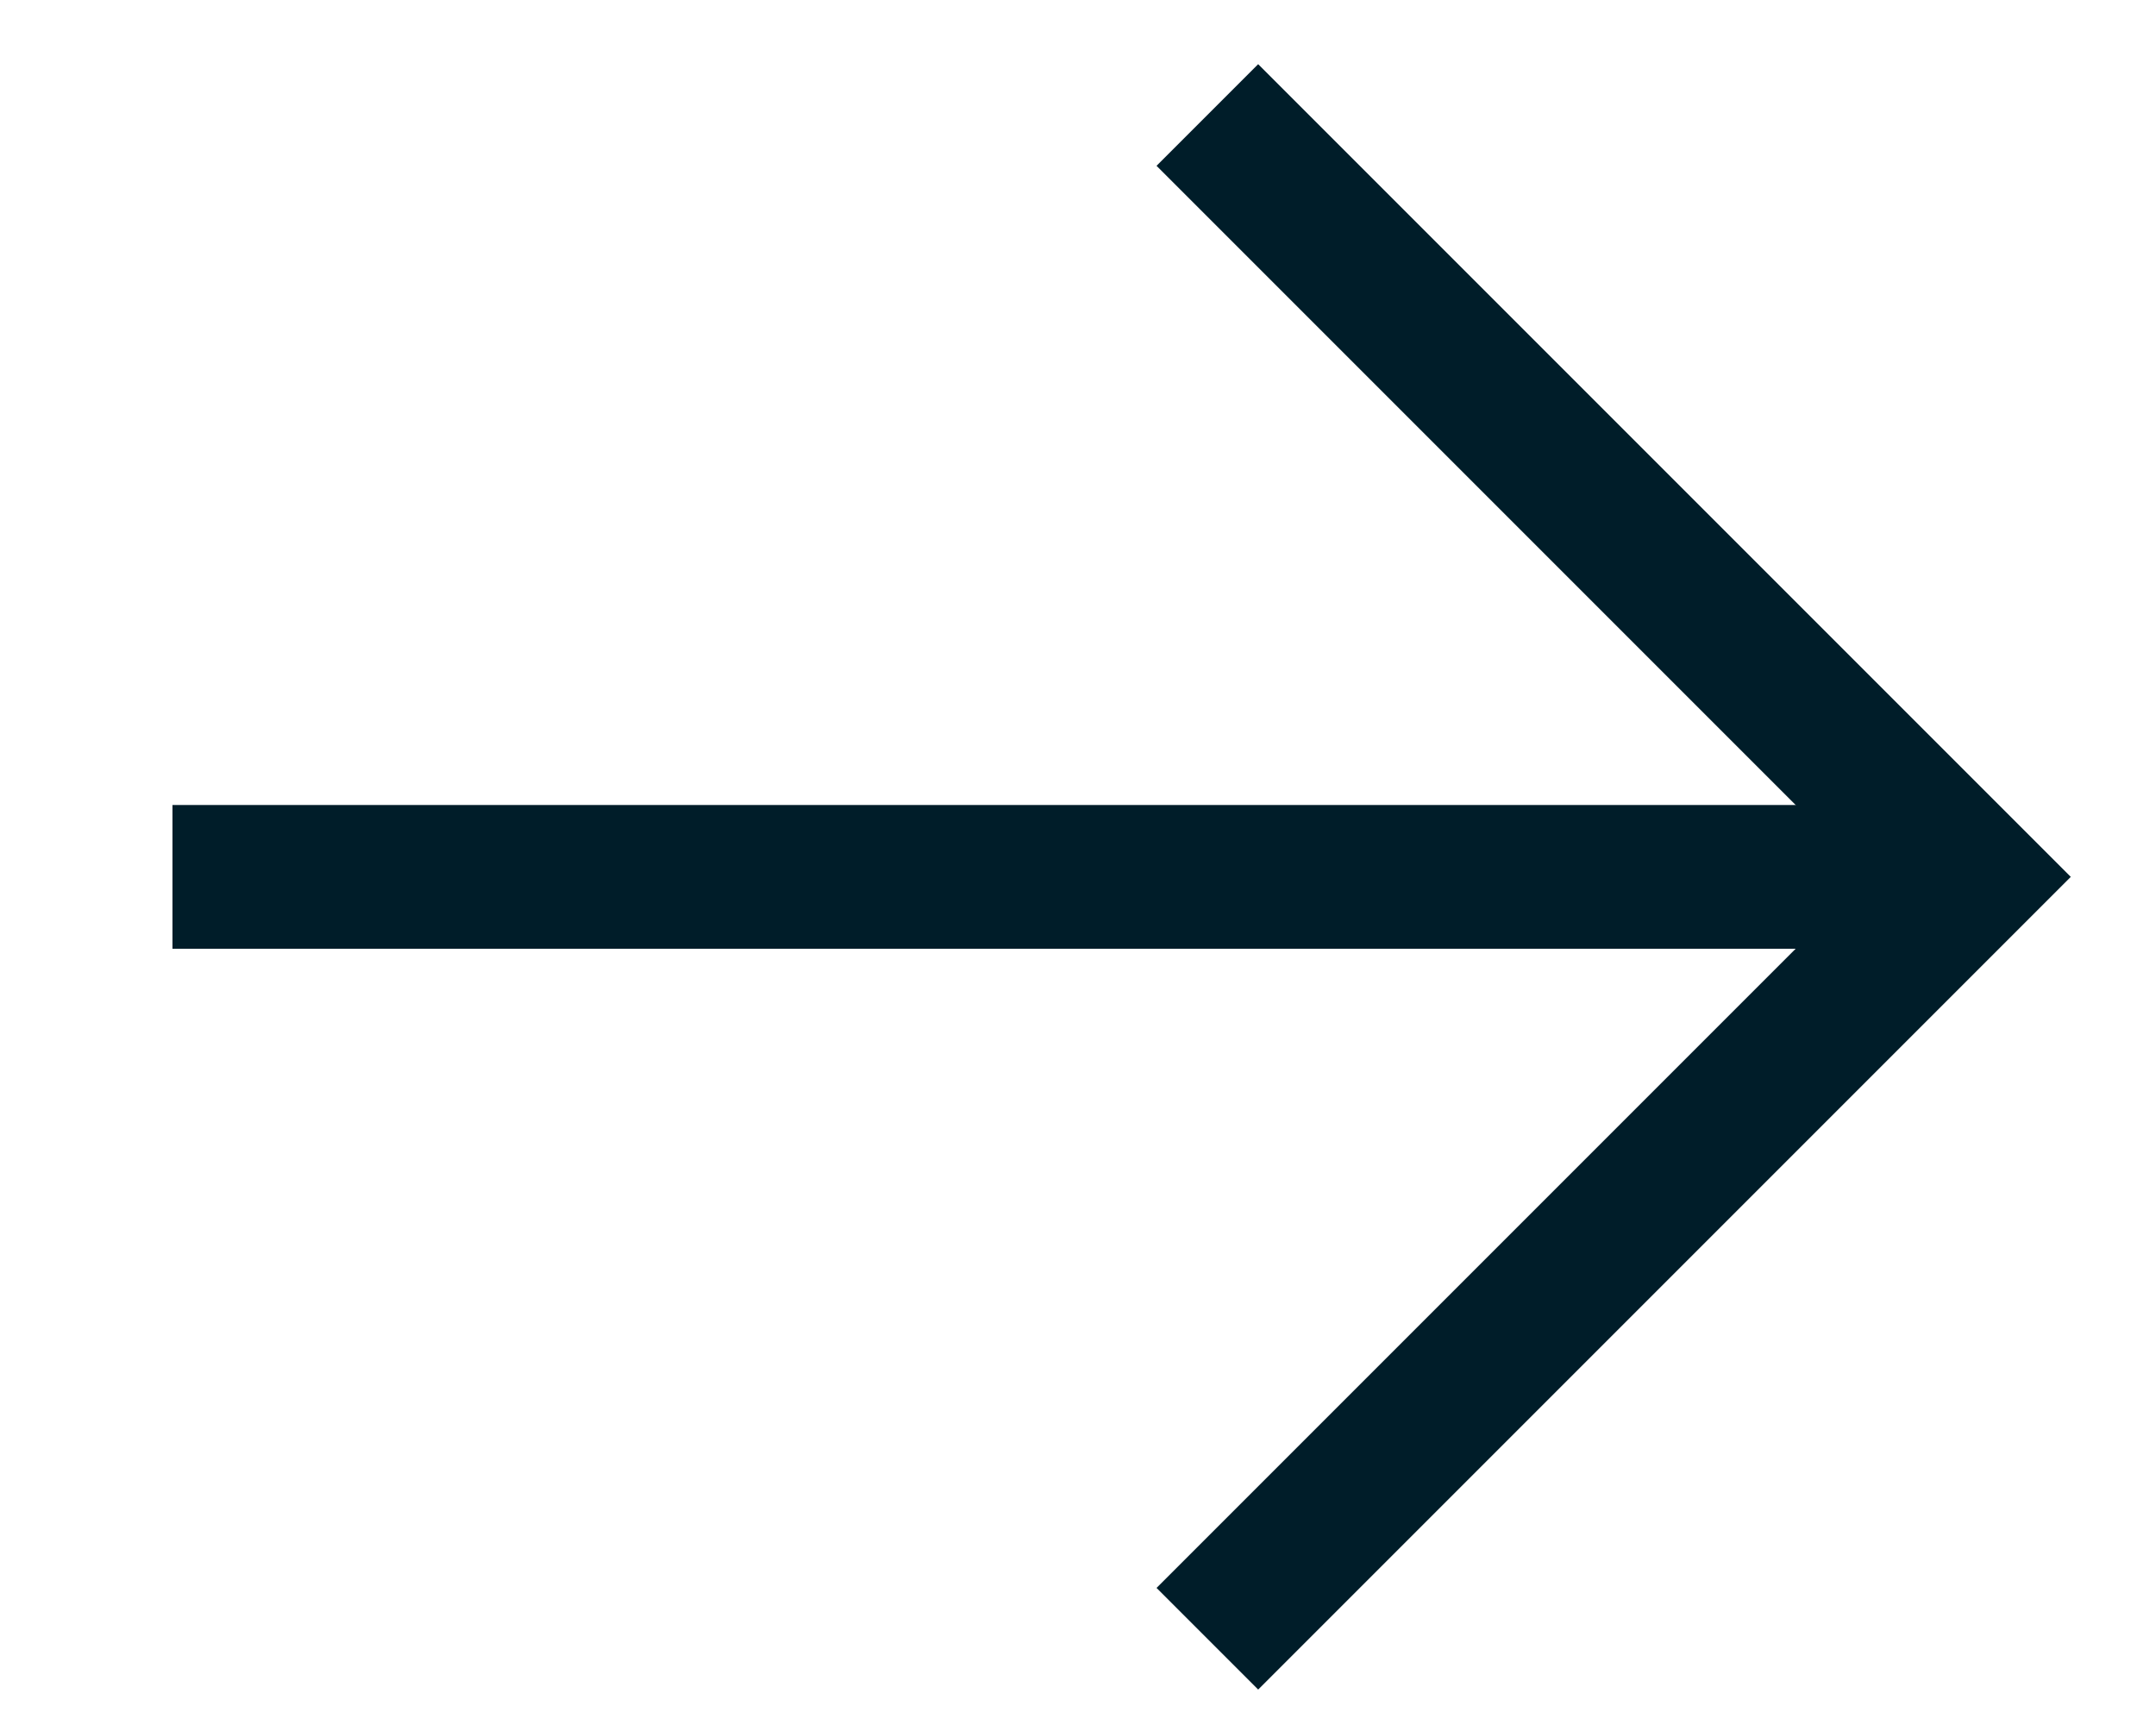
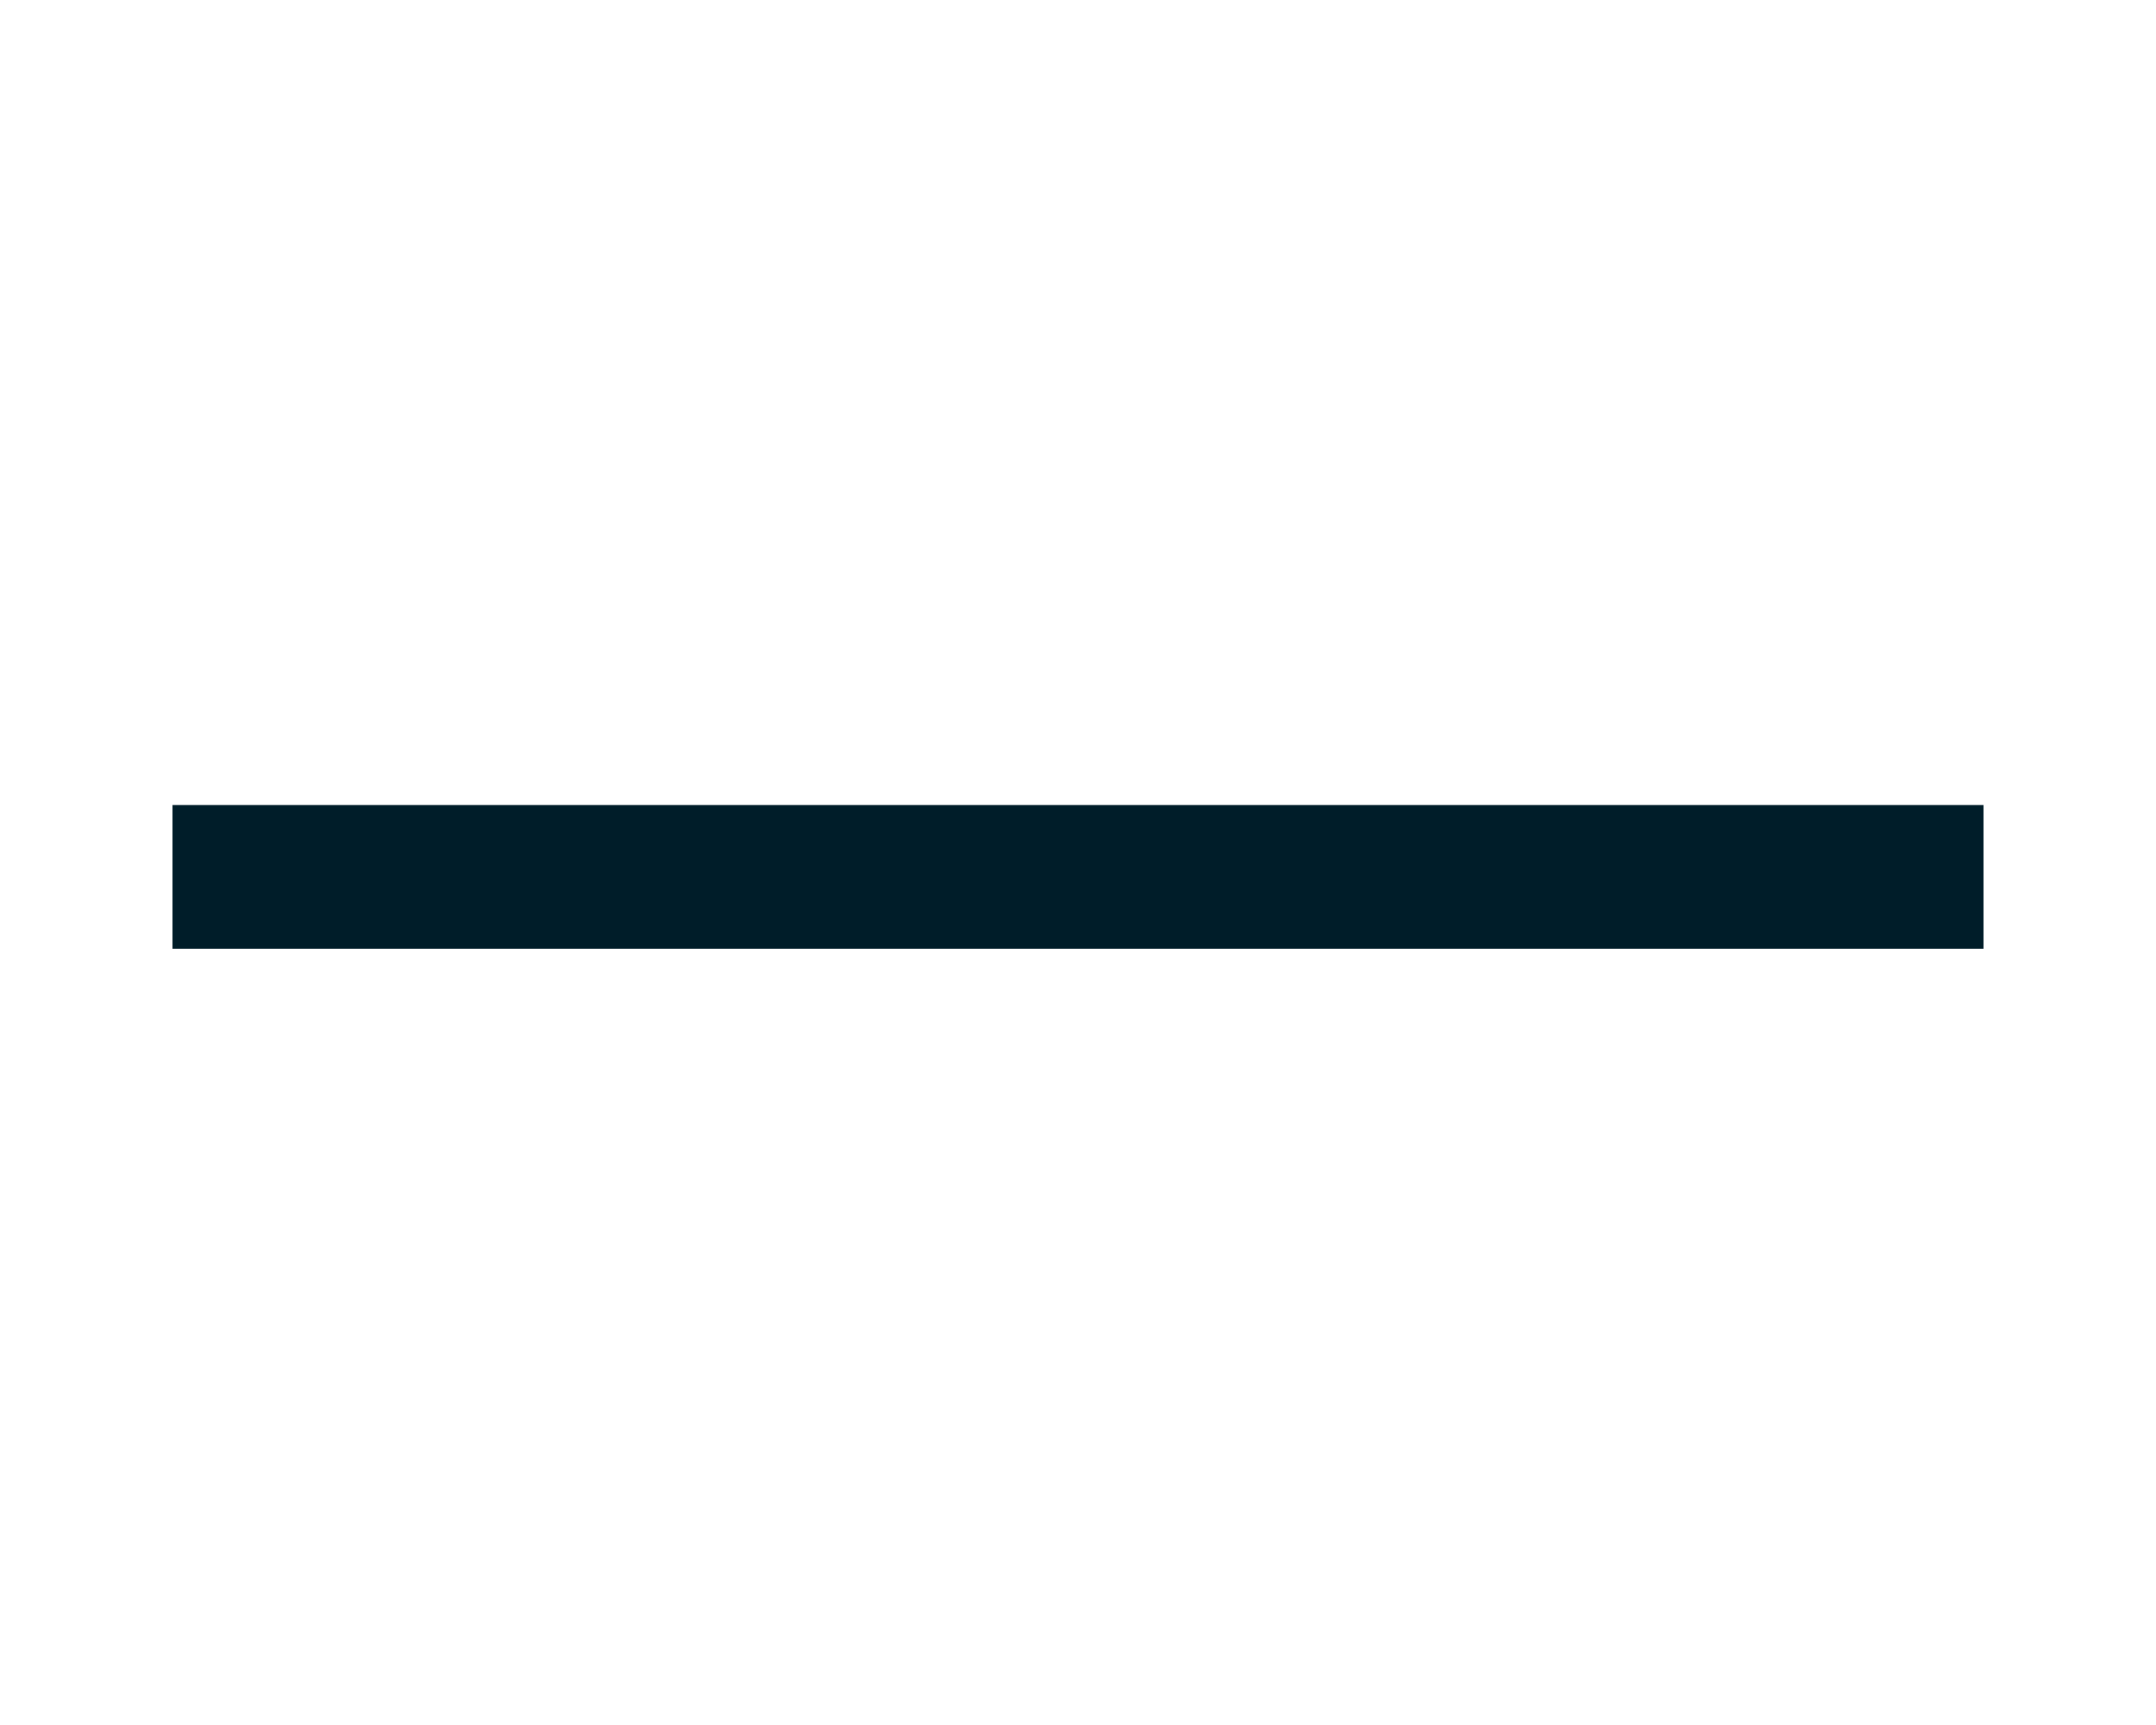
<svg xmlns="http://www.w3.org/2000/svg" version="1.1" viewBox="0 0 15 12">
  <defs>
    <style>
      .cls-1 {
        fill: none;
        stroke: #001d29;
        stroke-miterlimit: 10;
      }
    </style>
  </defs>
  <g>
    <g id="_レイヤー_1" data-name="レイヤー_1">
      <g>
-         <path class="cls-1" d="M8.4,11.4l5.3-5.3L8.4.8" />
        <path class="cls-1" d="M13.8,6.1H1.2" />
      </g>
    </g>
  </g>
</svg>